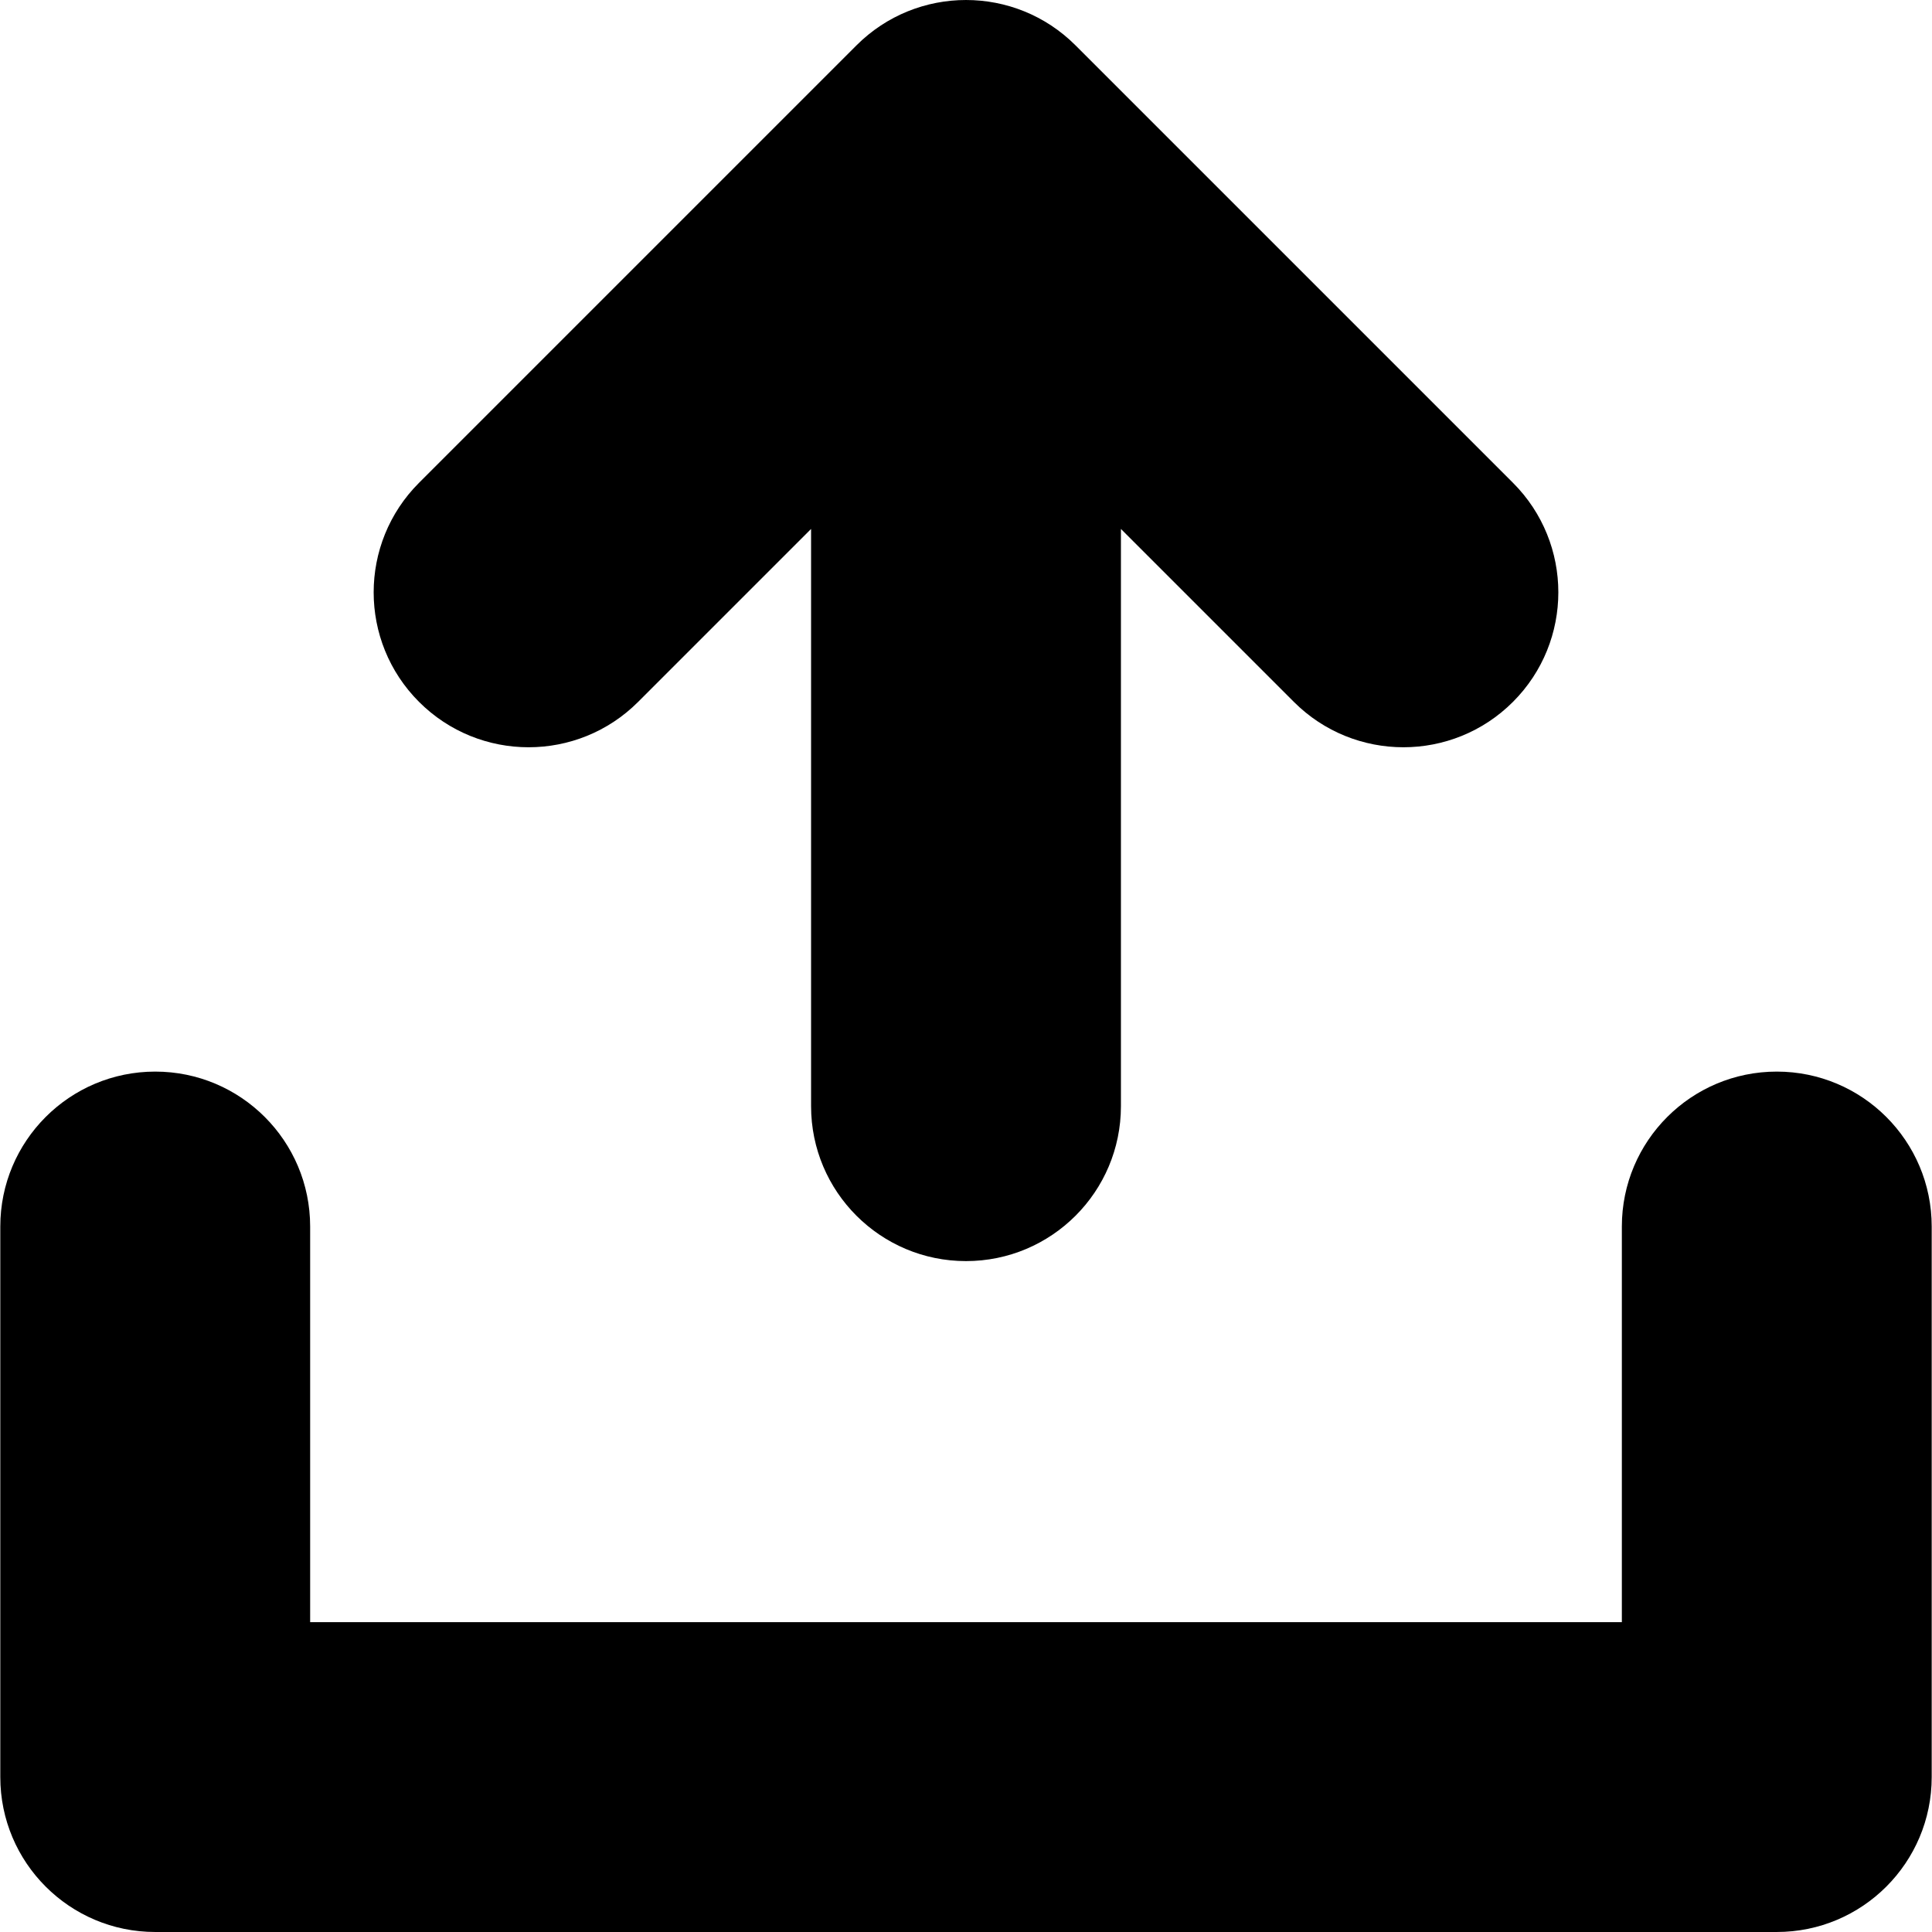
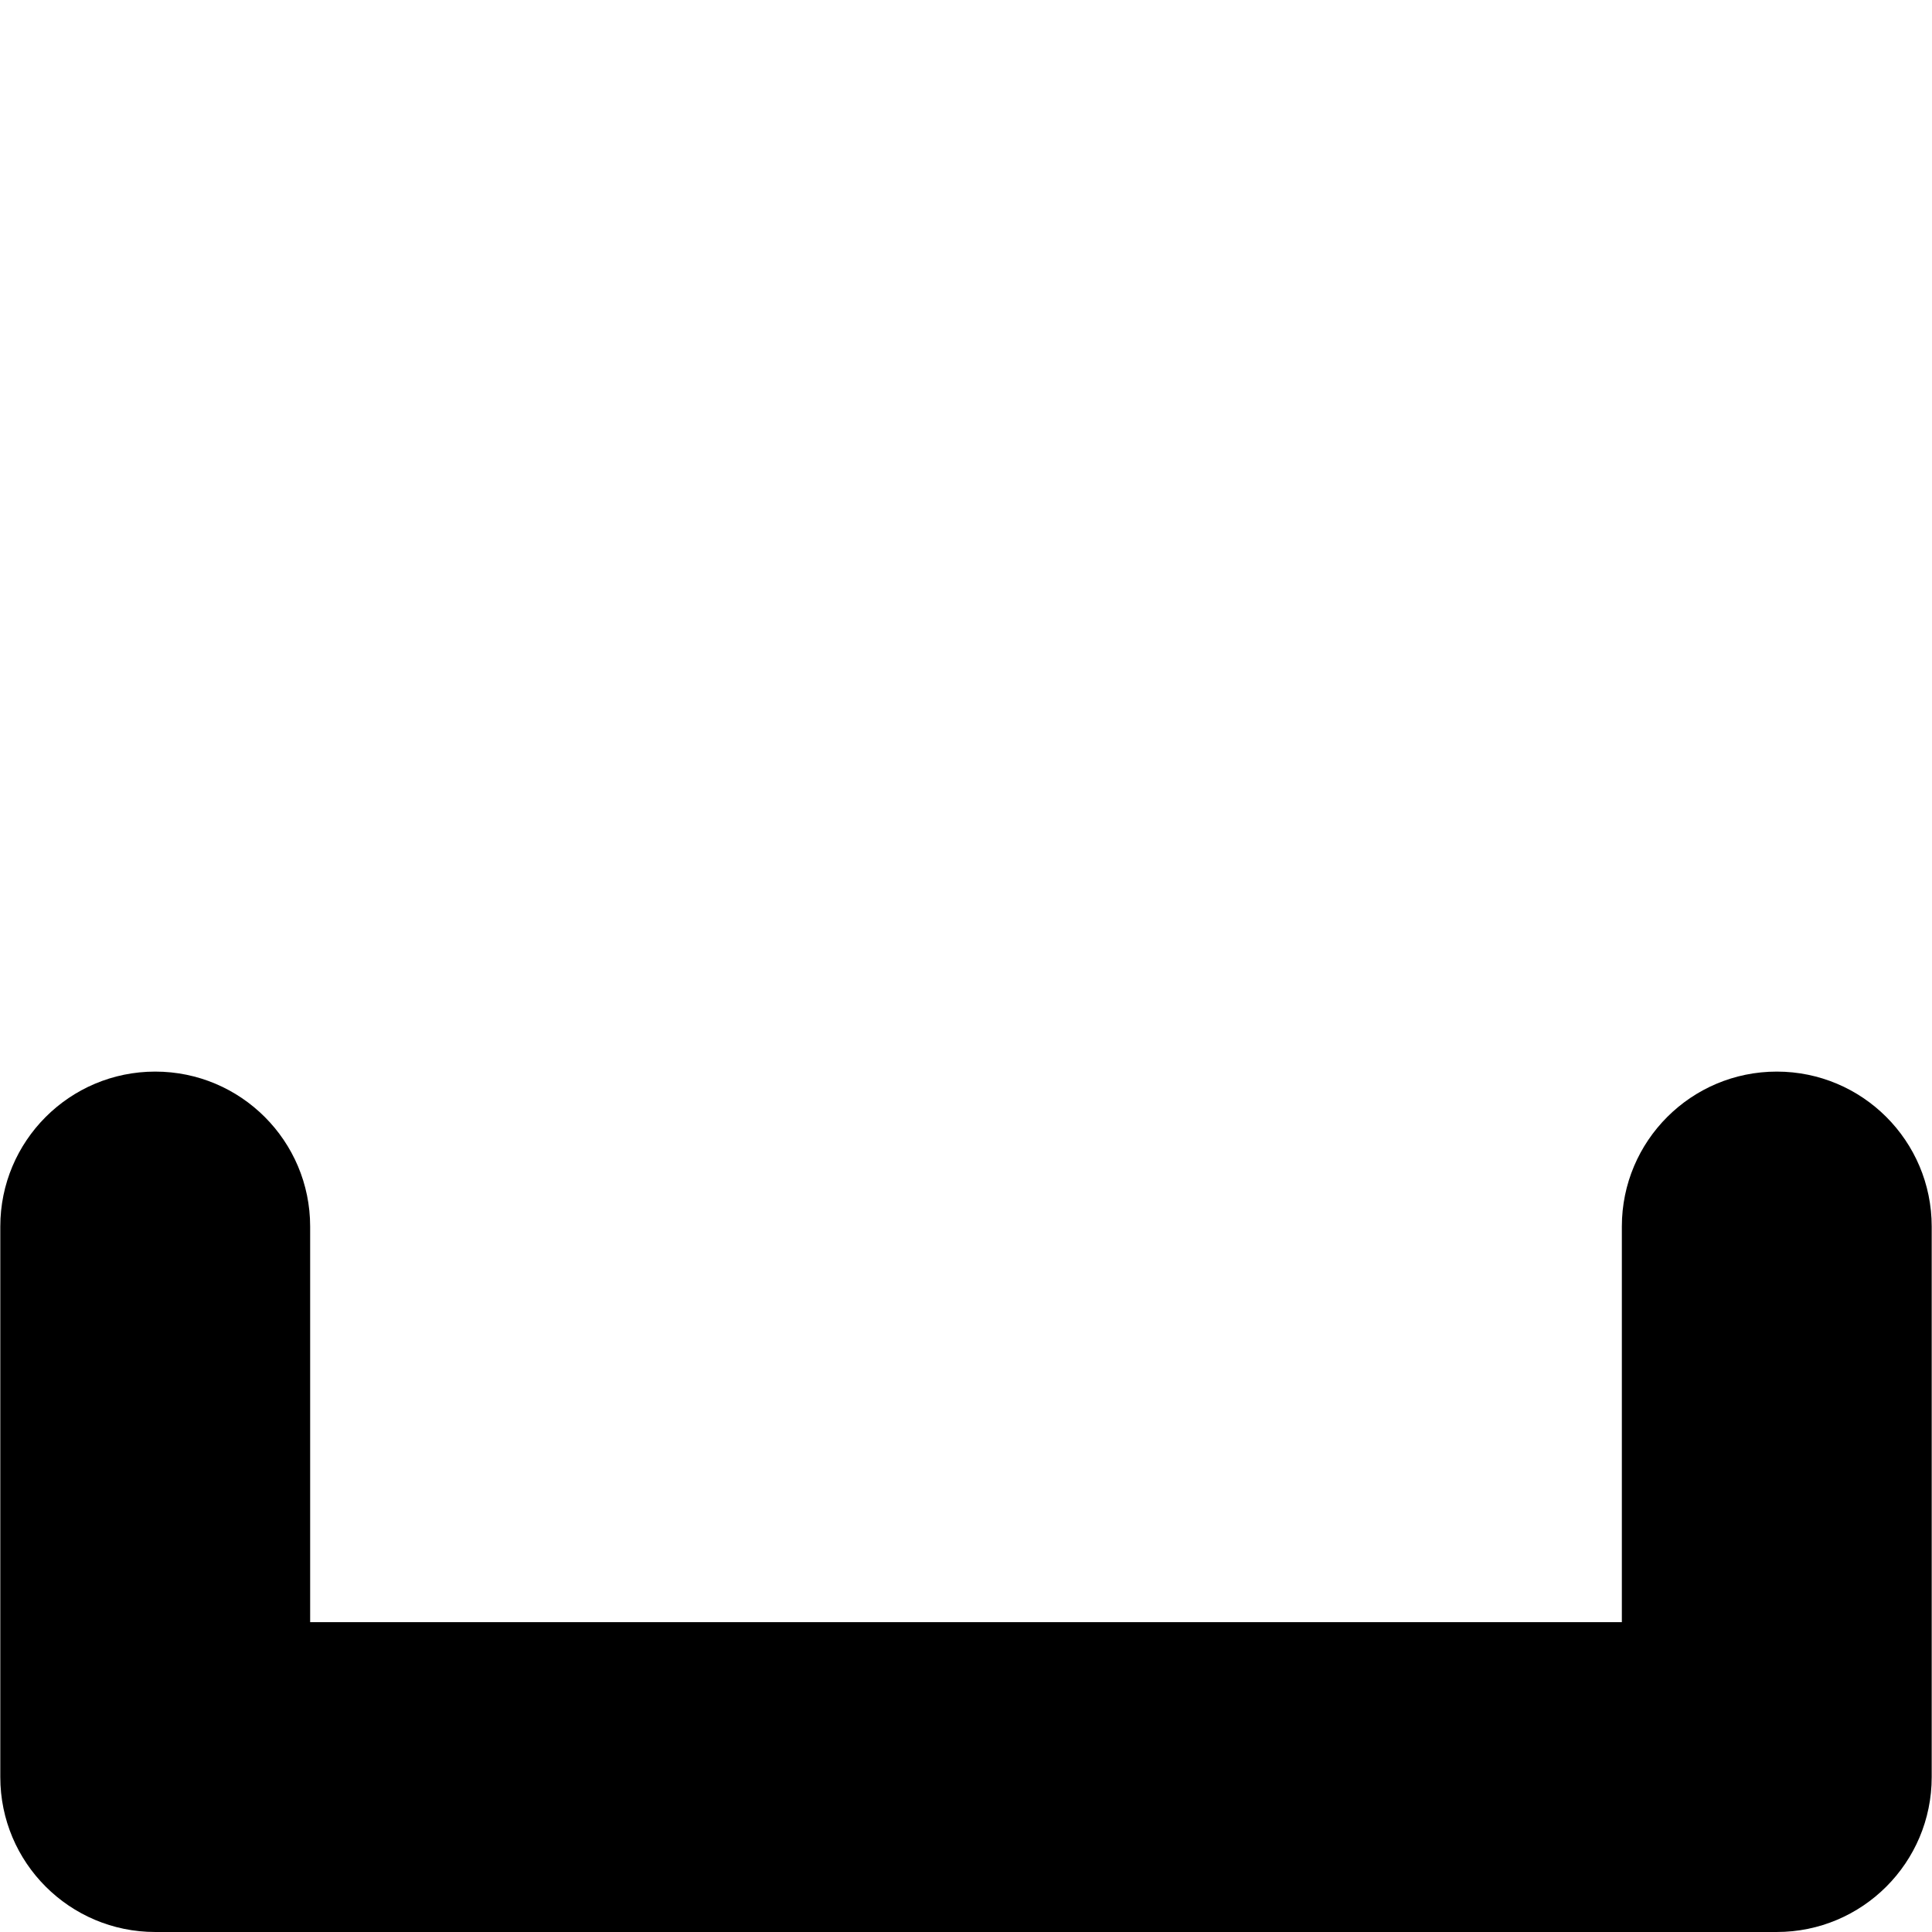
<svg xmlns="http://www.w3.org/2000/svg" fill="#000000" height="800px" width="800px" version="1.1" id="Capa_1" viewBox="0 0 374.116 374.116" xml:space="preserve">
  <g>
    <path d="M344.058,207.506c-16.568,0-30,13.432-30,30v76.609h-254v-76.609c0-16.568-13.432-30-30-30c-16.568,0-30,13.432-30,30   v106.609c0,16.568,13.432,30,30,30h314c16.568,0,30-13.432,30-30V237.506C374.058,220.938,360.626,207.506,344.058,207.506z" />
-     <path d="M123.57,135.915l33.488-33.488v111.775c0,16.568,13.432,30,30,30c16.568,0,30-13.432,30-30V102.426l33.488,33.488   c5.857,5.858,13.535,8.787,21.213,8.787c7.678,0,15.355-2.929,21.213-8.787c11.716-11.716,11.716-30.71,0-42.426L208.271,8.788   c-11.715-11.717-30.711-11.717-42.426,0L81.144,93.489c-11.716,11.716-11.716,30.71,0,42.426   C92.859,147.631,111.855,147.631,123.57,135.915z" />
  </g>
</svg>